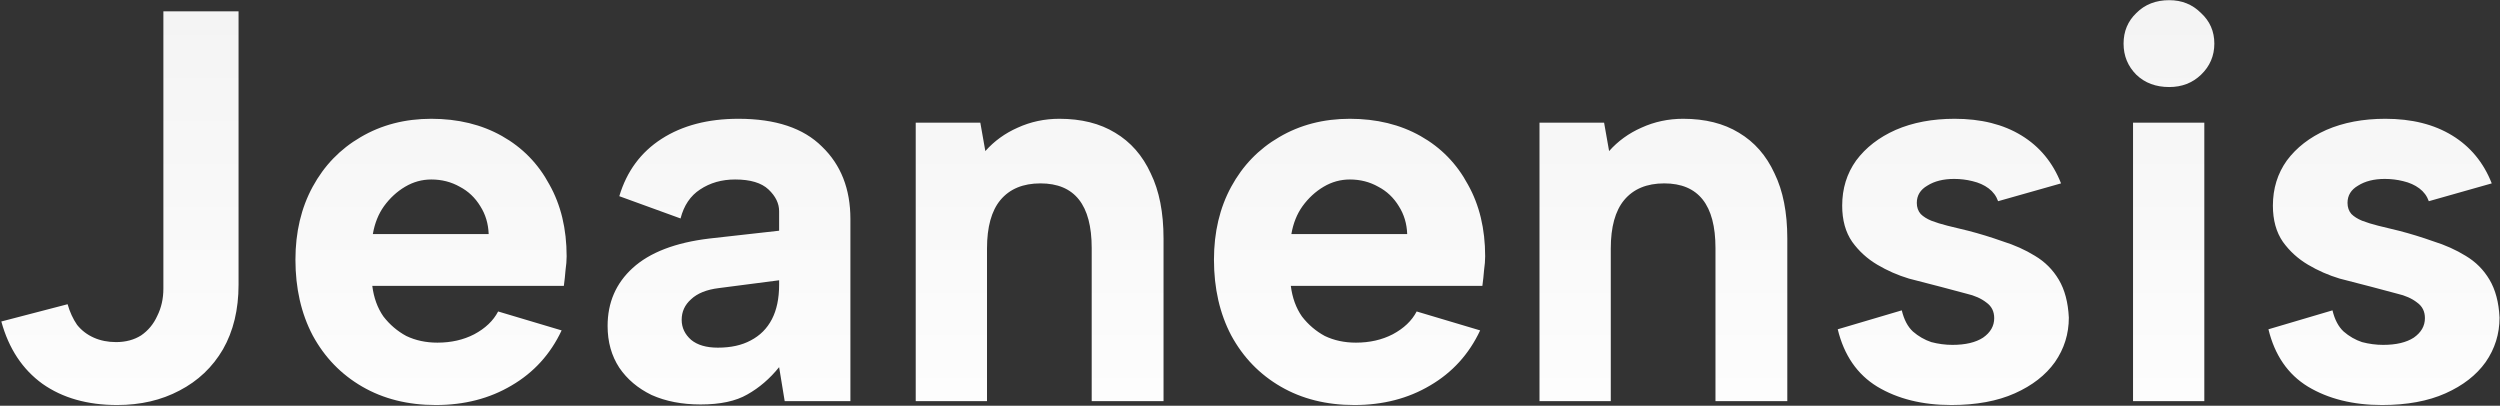
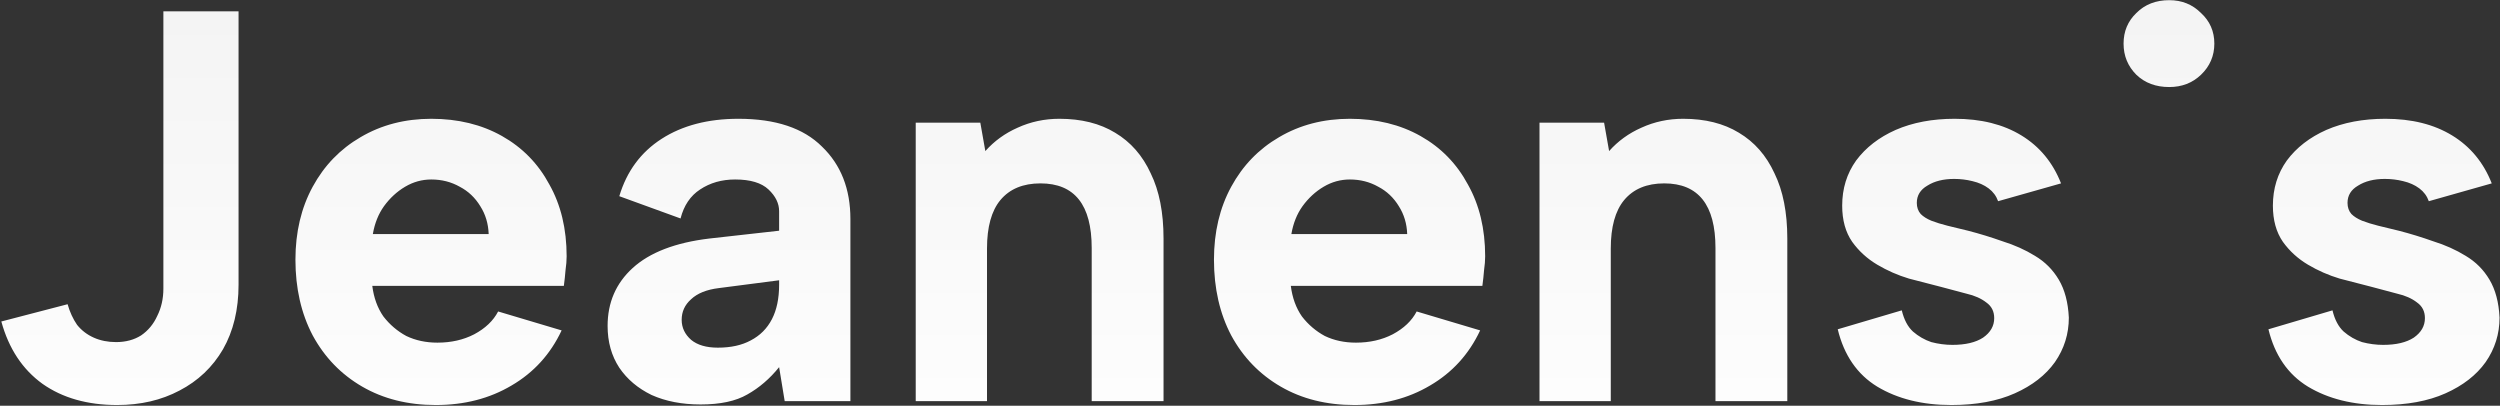
<svg xmlns="http://www.w3.org/2000/svg" width="1257" height="204" viewBox="0 0 1257 204" fill="none">
  <rect x="0" y="0" width="1257" height="204" fill="#333333" stroke="none" />
-   <path d="M82.146 5.684H119.946V143.164C119.946 155.67 117.333 166.497 112.106 175.644C106.88 184.604 99.6 191.51 90.266 196.364C81.12 201.217 70.666 203.644 58.906 203.644C43.973 203.644 31.466 200.097 21.386 193.004C11.306 185.724 4.4 175.27 0.666 161.644L33.986 152.964C35.106 156.884 36.693 160.337 38.746 163.324C40.986 166.124 43.786 168.27 47.146 169.764C50.506 171.257 54.24 172.004 58.346 172.004C63.2 172.004 67.4 170.884 70.946 168.644C74.493 166.217 77.2 162.95 79.066 158.844C81.12 154.737 82.146 150.164 82.146 145.124V5.684ZM219.104 203.644C205.104 203.644 192.784 200.564 182.144 194.404C171.504 188.244 163.197 179.657 157.224 168.644C151.437 157.63 148.544 144.937 148.544 130.564C148.544 116.75 151.437 104.524 157.224 93.884C163.01 83.244 171.037 74.937 181.304 68.964C191.757 62.804 203.61 59.724 216.864 59.724C230.304 59.724 242.157 62.617 252.424 68.404C262.69 74.19 270.624 82.31 276.224 92.764C282.01 103.03 284.904 115.07 284.904 128.884C284.904 130.937 284.717 133.27 284.344 135.884C284.157 138.31 283.877 140.924 283.504 143.724H187.184C187.93 149.697 189.797 154.83 192.784 159.124C195.957 163.23 199.784 166.497 204.264 168.924C208.93 171.164 214.157 172.284 219.944 172.284C226.85 172.284 233.01 170.884 238.424 168.084C244.024 165.097 248.037 161.27 250.464 156.604L282.384 166.124C276.784 178.07 268.384 187.31 257.184 193.844C246.17 200.377 233.477 203.644 219.104 203.644ZM245.704 117.684C245.517 112.457 244.117 107.79 241.504 103.684C238.89 99.39 235.437 96.124 231.144 93.884C226.85 91.457 222.09 90.244 216.864 90.244C212.197 90.244 207.81 91.457 203.704 93.884C199.597 96.31 196.05 99.577 193.064 103.684C190.264 107.604 188.397 112.27 187.464 117.684H245.704ZM394.543 201.684L391.743 184.604C387.077 190.39 381.757 194.964 375.783 198.324C369.997 201.684 362.157 203.364 352.263 203.364C342.93 203.364 334.717 201.777 327.623 198.604C320.717 195.244 315.303 190.67 311.383 184.884C307.463 178.91 305.503 171.91 305.503 163.884C305.503 152.124 309.703 142.417 318.103 134.764C326.69 126.924 339.57 121.977 356.743 119.924L391.743 116.004V106.204C391.743 102.284 389.97 98.644 386.423 95.284C382.877 91.924 377.277 90.244 369.623 90.244C362.903 90.244 357.023 91.924 351.983 95.284C347.13 98.457 343.863 103.31 342.183 109.844L311.383 98.644C315.117 86.137 322.21 76.524 332.663 69.804C343.117 63.084 355.997 59.724 371.303 59.724C389.97 59.724 403.97 64.39 413.303 73.724C422.823 82.87 427.583 95.004 427.583 110.124V201.684H394.543ZM391.743 140.924L361.503 144.844C355.343 145.59 350.677 147.457 347.503 150.444C344.33 153.244 342.743 156.697 342.743 160.804C342.743 164.724 344.33 168.084 347.503 170.884C350.677 173.497 355.157 174.804 360.943 174.804C367.477 174.804 372.983 173.59 377.463 171.164C382.13 168.737 385.677 165.19 388.103 160.524C390.53 155.857 391.743 150.07 391.743 143.164V140.924ZM460.426 61.684H492.906L495.426 75.964C499.906 70.924 505.32 67.004 511.666 64.204C518.2 61.217 525.2 59.724 532.666 59.724C543.68 59.724 553.013 62.057 560.666 66.724C568.506 71.39 574.48 78.204 578.586 87.164C582.88 95.937 585.026 106.857 585.026 119.924V201.684H548.906V124.684C548.906 113.857 546.76 105.737 542.466 100.324C538.173 94.91 531.733 92.204 523.146 92.204C514.373 92.204 507.653 95.004 502.986 100.604C498.506 106.017 496.266 114.137 496.266 124.964V201.684H460.426V61.684ZM680.94 203.644C666.94 203.644 654.62 200.564 643.98 194.404C633.34 188.244 625.033 179.657 619.06 168.644C613.273 157.63 610.38 144.937 610.38 130.564C610.38 116.75 613.273 104.524 619.06 93.884C624.846 83.244 632.873 74.937 643.14 68.964C653.593 62.804 665.446 59.724 678.7 59.724C692.14 59.724 703.993 62.617 714.26 68.404C724.526 74.19 732.46 82.31 738.06 92.764C743.846 103.03 746.74 115.07 746.74 128.884C746.74 130.937 746.553 133.27 746.18 135.884C745.993 138.31 745.713 140.924 745.34 143.724H649.02C649.766 149.697 651.633 154.83 654.62 159.124C657.793 163.23 661.62 166.497 666.1 168.924C670.766 171.164 675.993 172.284 681.78 172.284C688.686 172.284 694.846 170.884 700.26 168.084C705.86 165.097 709.873 161.27 712.3 156.604L744.22 166.124C738.62 178.07 730.22 187.31 719.02 193.844C708.006 200.377 695.313 203.644 680.94 203.644ZM707.54 117.684C707.353 112.457 705.953 107.79 703.34 103.684C700.726 99.39 697.273 96.124 692.98 93.884C688.686 91.457 683.926 90.244 678.7 90.244C674.033 90.244 669.646 91.457 665.54 93.884C661.433 96.31 657.886 99.577 654.9 103.684C652.1 107.604 650.233 112.27 649.3 117.684H707.54ZM774.059 61.684H806.539L809.059 75.964C813.539 70.924 818.953 67.004 825.299 64.204C831.833 61.217 838.833 59.724 846.299 59.724C857.313 59.724 866.646 62.057 874.299 66.724C882.139 71.39 888.113 78.204 892.219 87.164C896.513 95.937 898.659 106.857 898.659 119.924V201.684H862.539V124.684C862.539 113.857 860.393 105.737 856.099 100.324C851.806 94.91 845.366 92.204 836.779 92.204C828.006 92.204 821.286 95.004 816.619 100.604C812.139 106.017 809.899 114.137 809.899 124.964V201.684H774.059V61.684ZM956.212 156.044C957.332 160.71 959.199 164.257 961.812 166.684C964.612 169.11 967.692 170.884 971.052 172.004C974.599 172.937 978.146 173.404 981.692 173.404C988.226 173.404 993.359 172.19 997.092 169.764C1000.83 167.15 1002.69 163.884 1002.69 159.964C1002.69 156.604 1001.39 153.99 998.772 152.124C996.159 150.07 992.799 148.577 988.692 147.644C984.586 146.524 980.386 145.404 976.092 144.284C971.052 142.977 965.639 141.577 959.852 140.084C954.252 138.404 948.932 136.07 943.892 133.084C938.852 130.097 934.652 126.27 931.292 121.604C927.932 116.75 926.252 110.684 926.252 103.404C926.252 94.817 928.586 87.257 933.252 80.724C938.106 74.19 944.732 69.057 953.132 65.324C961.719 61.59 971.612 59.724 982.812 59.724C996.066 59.724 1007.27 62.524 1016.41 68.124C1025.56 73.724 1032.19 81.75 1036.29 92.204L1004.65 101.164C1003.72 98.55 1002.13 96.404 999.892 94.724C997.652 93.044 994.946 91.83 991.772 91.084C988.786 90.337 985.706 89.964 982.532 89.964C977.119 89.964 972.639 91.084 969.092 93.324C965.546 95.377 963.772 98.27 963.772 102.004C963.772 104.244 964.426 106.11 965.732 107.604C967.039 108.91 968.812 110.03 971.052 110.964C973.479 111.897 976.186 112.737 979.172 113.484C982.346 114.23 985.799 115.07 989.532 116.004C995.319 117.497 1001.11 119.27 1006.89 121.324C1012.87 123.19 1018.28 125.617 1023.13 128.604C1028.17 131.59 1032.19 135.604 1035.17 140.644C1038.16 145.684 1039.84 152.03 1040.21 159.684C1040.21 167.897 1037.88 175.364 1033.21 182.084C1028.55 188.617 1021.83 193.844 1013.05 197.764C1004.28 201.684 993.639 203.644 981.132 203.644C966.572 203.644 954.159 200.564 943.892 194.404C933.812 188.244 927.186 178.63 924.012 165.564L956.212 156.044ZM1072.49 61.684H1108.33V201.684H1072.49V61.684ZM1090.69 43.764C1083.97 43.764 1078.46 41.71 1074.17 37.604C1069.88 33.31 1067.73 28.084 1067.73 21.924C1067.73 15.764 1069.88 10.63 1074.17 6.524C1078.46 2.23 1083.97 0.084 1090.69 0.084C1097.04 0.084 1102.36 2.23 1106.65 6.524C1111.13 10.63 1113.37 15.764 1113.37 21.924C1113.37 28.084 1111.13 33.31 1106.65 37.604C1102.36 41.71 1097.04 43.764 1090.69 43.764ZM1172.77 156.044C1173.89 160.71 1175.76 164.257 1178.37 166.684C1181.17 169.11 1184.25 170.884 1187.61 172.004C1191.16 172.937 1194.71 173.404 1198.25 173.404C1204.79 173.404 1209.92 172.19 1213.65 169.764C1217.39 167.15 1219.25 163.884 1219.25 159.964C1219.25 156.604 1217.95 153.99 1215.33 152.124C1212.72 150.07 1209.36 148.577 1205.25 147.644C1201.15 146.524 1196.95 145.404 1192.65 144.284C1187.61 142.977 1182.2 141.577 1176.41 140.084C1170.81 138.404 1165.49 136.07 1160.45 133.084C1155.41 130.097 1151.21 126.27 1147.85 121.604C1144.49 116.75 1142.81 110.684 1142.81 103.404C1142.81 94.817 1145.15 87.257 1149.81 80.724C1154.67 74.19 1161.29 69.057 1169.69 65.324C1178.28 61.59 1188.17 59.724 1199.37 59.724C1212.63 59.724 1223.83 62.524 1232.97 68.124C1242.12 73.724 1248.75 81.75 1252.85 92.204L1221.21 101.164C1220.28 98.55 1218.69 96.404 1216.45 94.724C1214.21 93.044 1211.51 91.83 1208.33 91.084C1205.35 90.337 1202.27 89.964 1199.09 89.964C1193.68 89.964 1189.2 91.084 1185.65 93.324C1182.11 95.377 1180.33 98.27 1180.33 102.004C1180.33 104.244 1180.99 106.11 1182.29 107.604C1183.6 108.91 1185.37 110.03 1187.61 110.964C1190.04 111.897 1192.75 112.737 1195.73 113.484C1198.91 114.23 1202.36 115.07 1206.09 116.004C1211.88 117.497 1217.67 119.27 1223.45 121.324C1229.43 123.19 1234.84 125.617 1239.69 128.604C1244.73 131.59 1248.75 135.604 1251.73 140.644C1254.72 145.684 1256.4 152.03 1256.77 159.684C1256.77 167.897 1254.44 175.364 1249.77 182.084C1245.11 188.617 1238.39 193.844 1229.61 197.764C1220.84 201.684 1210.2 203.644 1197.69 203.644C1183.13 203.644 1170.72 200.564 1160.45 194.404C1150.37 188.244 1143.75 178.63 1140.57 165.564L1172.77 156.044Z" fill="url(#paint0_linear_8269_103)" />
+   <path d="M82.146 5.684H119.946V143.164C119.946 155.67 117.333 166.497 112.106 175.644C106.88 184.604 99.6 191.51 90.266 196.364C81.12 201.217 70.666 203.644 58.906 203.644C43.973 203.644 31.466 200.097 21.386 193.004C11.306 185.724 4.4 175.27 0.666 161.644L33.986 152.964C35.106 156.884 36.693 160.337 38.746 163.324C40.986 166.124 43.786 168.27 47.146 169.764C50.506 171.257 54.24 172.004 58.346 172.004C63.2 172.004 67.4 170.884 70.946 168.644C74.493 166.217 77.2 162.95 79.066 158.844C81.12 154.737 82.146 150.164 82.146 145.124V5.684ZM219.104 203.644C205.104 203.644 192.784 200.564 182.144 194.404C171.504 188.244 163.197 179.657 157.224 168.644C151.437 157.63 148.544 144.937 148.544 130.564C148.544 116.75 151.437 104.524 157.224 93.884C163.01 83.244 171.037 74.937 181.304 68.964C191.757 62.804 203.61 59.724 216.864 59.724C230.304 59.724 242.157 62.617 252.424 68.404C262.69 74.19 270.624 82.31 276.224 92.764C282.01 103.03 284.904 115.07 284.904 128.884C284.904 130.937 284.717 133.27 284.344 135.884C284.157 138.31 283.877 140.924 283.504 143.724H187.184C187.93 149.697 189.797 154.83 192.784 159.124C195.957 163.23 199.784 166.497 204.264 168.924C208.93 171.164 214.157 172.284 219.944 172.284C226.85 172.284 233.01 170.884 238.424 168.084C244.024 165.097 248.037 161.27 250.464 156.604L282.384 166.124C276.784 178.07 268.384 187.31 257.184 193.844C246.17 200.377 233.477 203.644 219.104 203.644ZM245.704 117.684C245.517 112.457 244.117 107.79 241.504 103.684C238.89 99.39 235.437 96.124 231.144 93.884C226.85 91.457 222.09 90.244 216.864 90.244C212.197 90.244 207.81 91.457 203.704 93.884C199.597 96.31 196.05 99.577 193.064 103.684C190.264 107.604 188.397 112.27 187.464 117.684H245.704ZM394.543 201.684L391.743 184.604C387.077 190.39 381.757 194.964 375.783 198.324C369.997 201.684 362.157 203.364 352.263 203.364C342.93 203.364 334.717 201.777 327.623 198.604C320.717 195.244 315.303 190.67 311.383 184.884C307.463 178.91 305.503 171.91 305.503 163.884C305.503 152.124 309.703 142.417 318.103 134.764C326.69 126.924 339.57 121.977 356.743 119.924L391.743 116.004V106.204C391.743 102.284 389.97 98.644 386.423 95.284C382.877 91.924 377.277 90.244 369.623 90.244C362.903 90.244 357.023 91.924 351.983 95.284C347.13 98.457 343.863 103.31 342.183 109.844L311.383 98.644C315.117 86.137 322.21 76.524 332.663 69.804C343.117 63.084 355.997 59.724 371.303 59.724C389.97 59.724 403.97 64.39 413.303 73.724C422.823 82.87 427.583 95.004 427.583 110.124V201.684H394.543ZM391.743 140.924L361.503 144.844C355.343 145.59 350.677 147.457 347.503 150.444C344.33 153.244 342.743 156.697 342.743 160.804C342.743 164.724 344.33 168.084 347.503 170.884C350.677 173.497 355.157 174.804 360.943 174.804C367.477 174.804 372.983 173.59 377.463 171.164C382.13 168.737 385.677 165.19 388.103 160.524C390.53 155.857 391.743 150.07 391.743 143.164V140.924ZM460.426 61.684H492.906L495.426 75.964C499.906 70.924 505.32 67.004 511.666 64.204C518.2 61.217 525.2 59.724 532.666 59.724C543.68 59.724 553.013 62.057 560.666 66.724C568.506 71.39 574.48 78.204 578.586 87.164C582.88 95.937 585.026 106.857 585.026 119.924V201.684H548.906V124.684C548.906 113.857 546.76 105.737 542.466 100.324C538.173 94.91 531.733 92.204 523.146 92.204C514.373 92.204 507.653 95.004 502.986 100.604C498.506 106.017 496.266 114.137 496.266 124.964V201.684H460.426V61.684ZM680.94 203.644C666.94 203.644 654.62 200.564 643.98 194.404C633.34 188.244 625.033 179.657 619.06 168.644C613.273 157.63 610.38 144.937 610.38 130.564C610.38 116.75 613.273 104.524 619.06 93.884C624.846 83.244 632.873 74.937 643.14 68.964C653.593 62.804 665.446 59.724 678.7 59.724C692.14 59.724 703.993 62.617 714.26 68.404C724.526 74.19 732.46 82.31 738.06 92.764C743.846 103.03 746.74 115.07 746.74 128.884C746.74 130.937 746.553 133.27 746.18 135.884C745.993 138.31 745.713 140.924 745.34 143.724H649.02C649.766 149.697 651.633 154.83 654.62 159.124C657.793 163.23 661.62 166.497 666.1 168.924C670.766 171.164 675.993 172.284 681.78 172.284C688.686 172.284 694.846 170.884 700.26 168.084C705.86 165.097 709.873 161.27 712.3 156.604L744.22 166.124C738.62 178.07 730.22 187.31 719.02 193.844C708.006 200.377 695.313 203.644 680.94 203.644ZM707.54 117.684C707.353 112.457 705.953 107.79 703.34 103.684C700.726 99.39 697.273 96.124 692.98 93.884C688.686 91.457 683.926 90.244 678.7 90.244C674.033 90.244 669.646 91.457 665.54 93.884C661.433 96.31 657.886 99.577 654.9 103.684C652.1 107.604 650.233 112.27 649.3 117.684H707.54ZM774.059 61.684H806.539L809.059 75.964C813.539 70.924 818.953 67.004 825.299 64.204C831.833 61.217 838.833 59.724 846.299 59.724C857.313 59.724 866.646 62.057 874.299 66.724C882.139 71.39 888.113 78.204 892.219 87.164C896.513 95.937 898.659 106.857 898.659 119.924V201.684H862.539V124.684C862.539 113.857 860.393 105.737 856.099 100.324C851.806 94.91 845.366 92.204 836.779 92.204C828.006 92.204 821.286 95.004 816.619 100.604C812.139 106.017 809.899 114.137 809.899 124.964V201.684H774.059V61.684ZM956.212 156.044C957.332 160.71 959.199 164.257 961.812 166.684C964.612 169.11 967.692 170.884 971.052 172.004C974.599 172.937 978.146 173.404 981.692 173.404C988.226 173.404 993.359 172.19 997.092 169.764C1000.83 167.15 1002.69 163.884 1002.69 159.964C1002.69 156.604 1001.39 153.99 998.772 152.124C996.159 150.07 992.799 148.577 988.692 147.644C984.586 146.524 980.386 145.404 976.092 144.284C971.052 142.977 965.639 141.577 959.852 140.084C954.252 138.404 948.932 136.07 943.892 133.084C938.852 130.097 934.652 126.27 931.292 121.604C927.932 116.75 926.252 110.684 926.252 103.404C926.252 94.817 928.586 87.257 933.252 80.724C938.106 74.19 944.732 69.057 953.132 65.324C961.719 61.59 971.612 59.724 982.812 59.724C996.066 59.724 1007.27 62.524 1016.41 68.124C1025.56 73.724 1032.19 81.75 1036.29 92.204L1004.65 101.164C1003.72 98.55 1002.13 96.404 999.892 94.724C997.652 93.044 994.946 91.83 991.772 91.084C988.786 90.337 985.706 89.964 982.532 89.964C977.119 89.964 972.639 91.084 969.092 93.324C965.546 95.377 963.772 98.27 963.772 102.004C963.772 104.244 964.426 106.11 965.732 107.604C967.039 108.91 968.812 110.03 971.052 110.964C973.479 111.897 976.186 112.737 979.172 113.484C982.346 114.23 985.799 115.07 989.532 116.004C995.319 117.497 1001.11 119.27 1006.89 121.324C1012.87 123.19 1018.28 125.617 1023.13 128.604C1028.17 131.59 1032.19 135.604 1035.17 140.644C1038.16 145.684 1039.84 152.03 1040.21 159.684C1040.21 167.897 1037.88 175.364 1033.21 182.084C1028.55 188.617 1021.83 193.844 1013.05 197.764C1004.28 201.684 993.639 203.644 981.132 203.644C966.572 203.644 954.159 200.564 943.892 194.404C933.812 188.244 927.186 178.63 924.012 165.564L956.212 156.044ZM1072.49 61.684V201.684H1072.49V61.684ZM1090.69 43.764C1083.97 43.764 1078.46 41.71 1074.17 37.604C1069.88 33.31 1067.73 28.084 1067.73 21.924C1067.73 15.764 1069.88 10.63 1074.17 6.524C1078.46 2.23 1083.97 0.084 1090.69 0.084C1097.04 0.084 1102.36 2.23 1106.65 6.524C1111.13 10.63 1113.37 15.764 1113.37 21.924C1113.37 28.084 1111.13 33.31 1106.65 37.604C1102.36 41.71 1097.04 43.764 1090.69 43.764ZM1172.77 156.044C1173.89 160.71 1175.76 164.257 1178.37 166.684C1181.17 169.11 1184.25 170.884 1187.61 172.004C1191.16 172.937 1194.71 173.404 1198.25 173.404C1204.79 173.404 1209.92 172.19 1213.65 169.764C1217.39 167.15 1219.25 163.884 1219.25 159.964C1219.25 156.604 1217.95 153.99 1215.33 152.124C1212.72 150.07 1209.36 148.577 1205.25 147.644C1201.15 146.524 1196.95 145.404 1192.65 144.284C1187.61 142.977 1182.2 141.577 1176.41 140.084C1170.81 138.404 1165.49 136.07 1160.45 133.084C1155.41 130.097 1151.21 126.27 1147.85 121.604C1144.49 116.75 1142.81 110.684 1142.81 103.404C1142.81 94.817 1145.15 87.257 1149.81 80.724C1154.67 74.19 1161.29 69.057 1169.69 65.324C1178.28 61.59 1188.17 59.724 1199.37 59.724C1212.63 59.724 1223.83 62.524 1232.97 68.124C1242.12 73.724 1248.75 81.75 1252.85 92.204L1221.21 101.164C1220.28 98.55 1218.69 96.404 1216.45 94.724C1214.21 93.044 1211.51 91.83 1208.33 91.084C1205.35 90.337 1202.27 89.964 1199.09 89.964C1193.68 89.964 1189.2 91.084 1185.65 93.324C1182.11 95.377 1180.33 98.27 1180.33 102.004C1180.33 104.244 1180.99 106.11 1182.29 107.604C1183.6 108.91 1185.37 110.03 1187.61 110.964C1190.04 111.897 1192.75 112.737 1195.73 113.484C1198.91 114.23 1202.36 115.07 1206.09 116.004C1211.88 117.497 1217.67 119.27 1223.45 121.324C1229.43 123.19 1234.84 125.617 1239.69 128.604C1244.73 131.59 1248.75 135.604 1251.73 140.644C1254.72 145.684 1256.4 152.03 1256.77 159.684C1256.77 167.897 1254.44 175.364 1249.77 182.084C1245.11 188.617 1238.39 193.844 1229.61 197.764C1220.84 201.684 1210.2 203.644 1197.69 203.644C1183.13 203.644 1170.72 200.564 1160.45 194.404C1150.37 188.244 1143.75 178.63 1140.57 165.564L1172.77 156.044Z" fill="url(#paint0_linear_8269_103)" />
  <defs>
    <linearGradient id="paint0_linear_8269_103" x1="627" y1="-36" x2="627" y2="244" gradientUnits="userSpaceOnUse">
      <stop stop-color="#F2F2F2" />
      <stop offset="1" stop-color="white" />
    </linearGradient>
  </defs>
</svg>